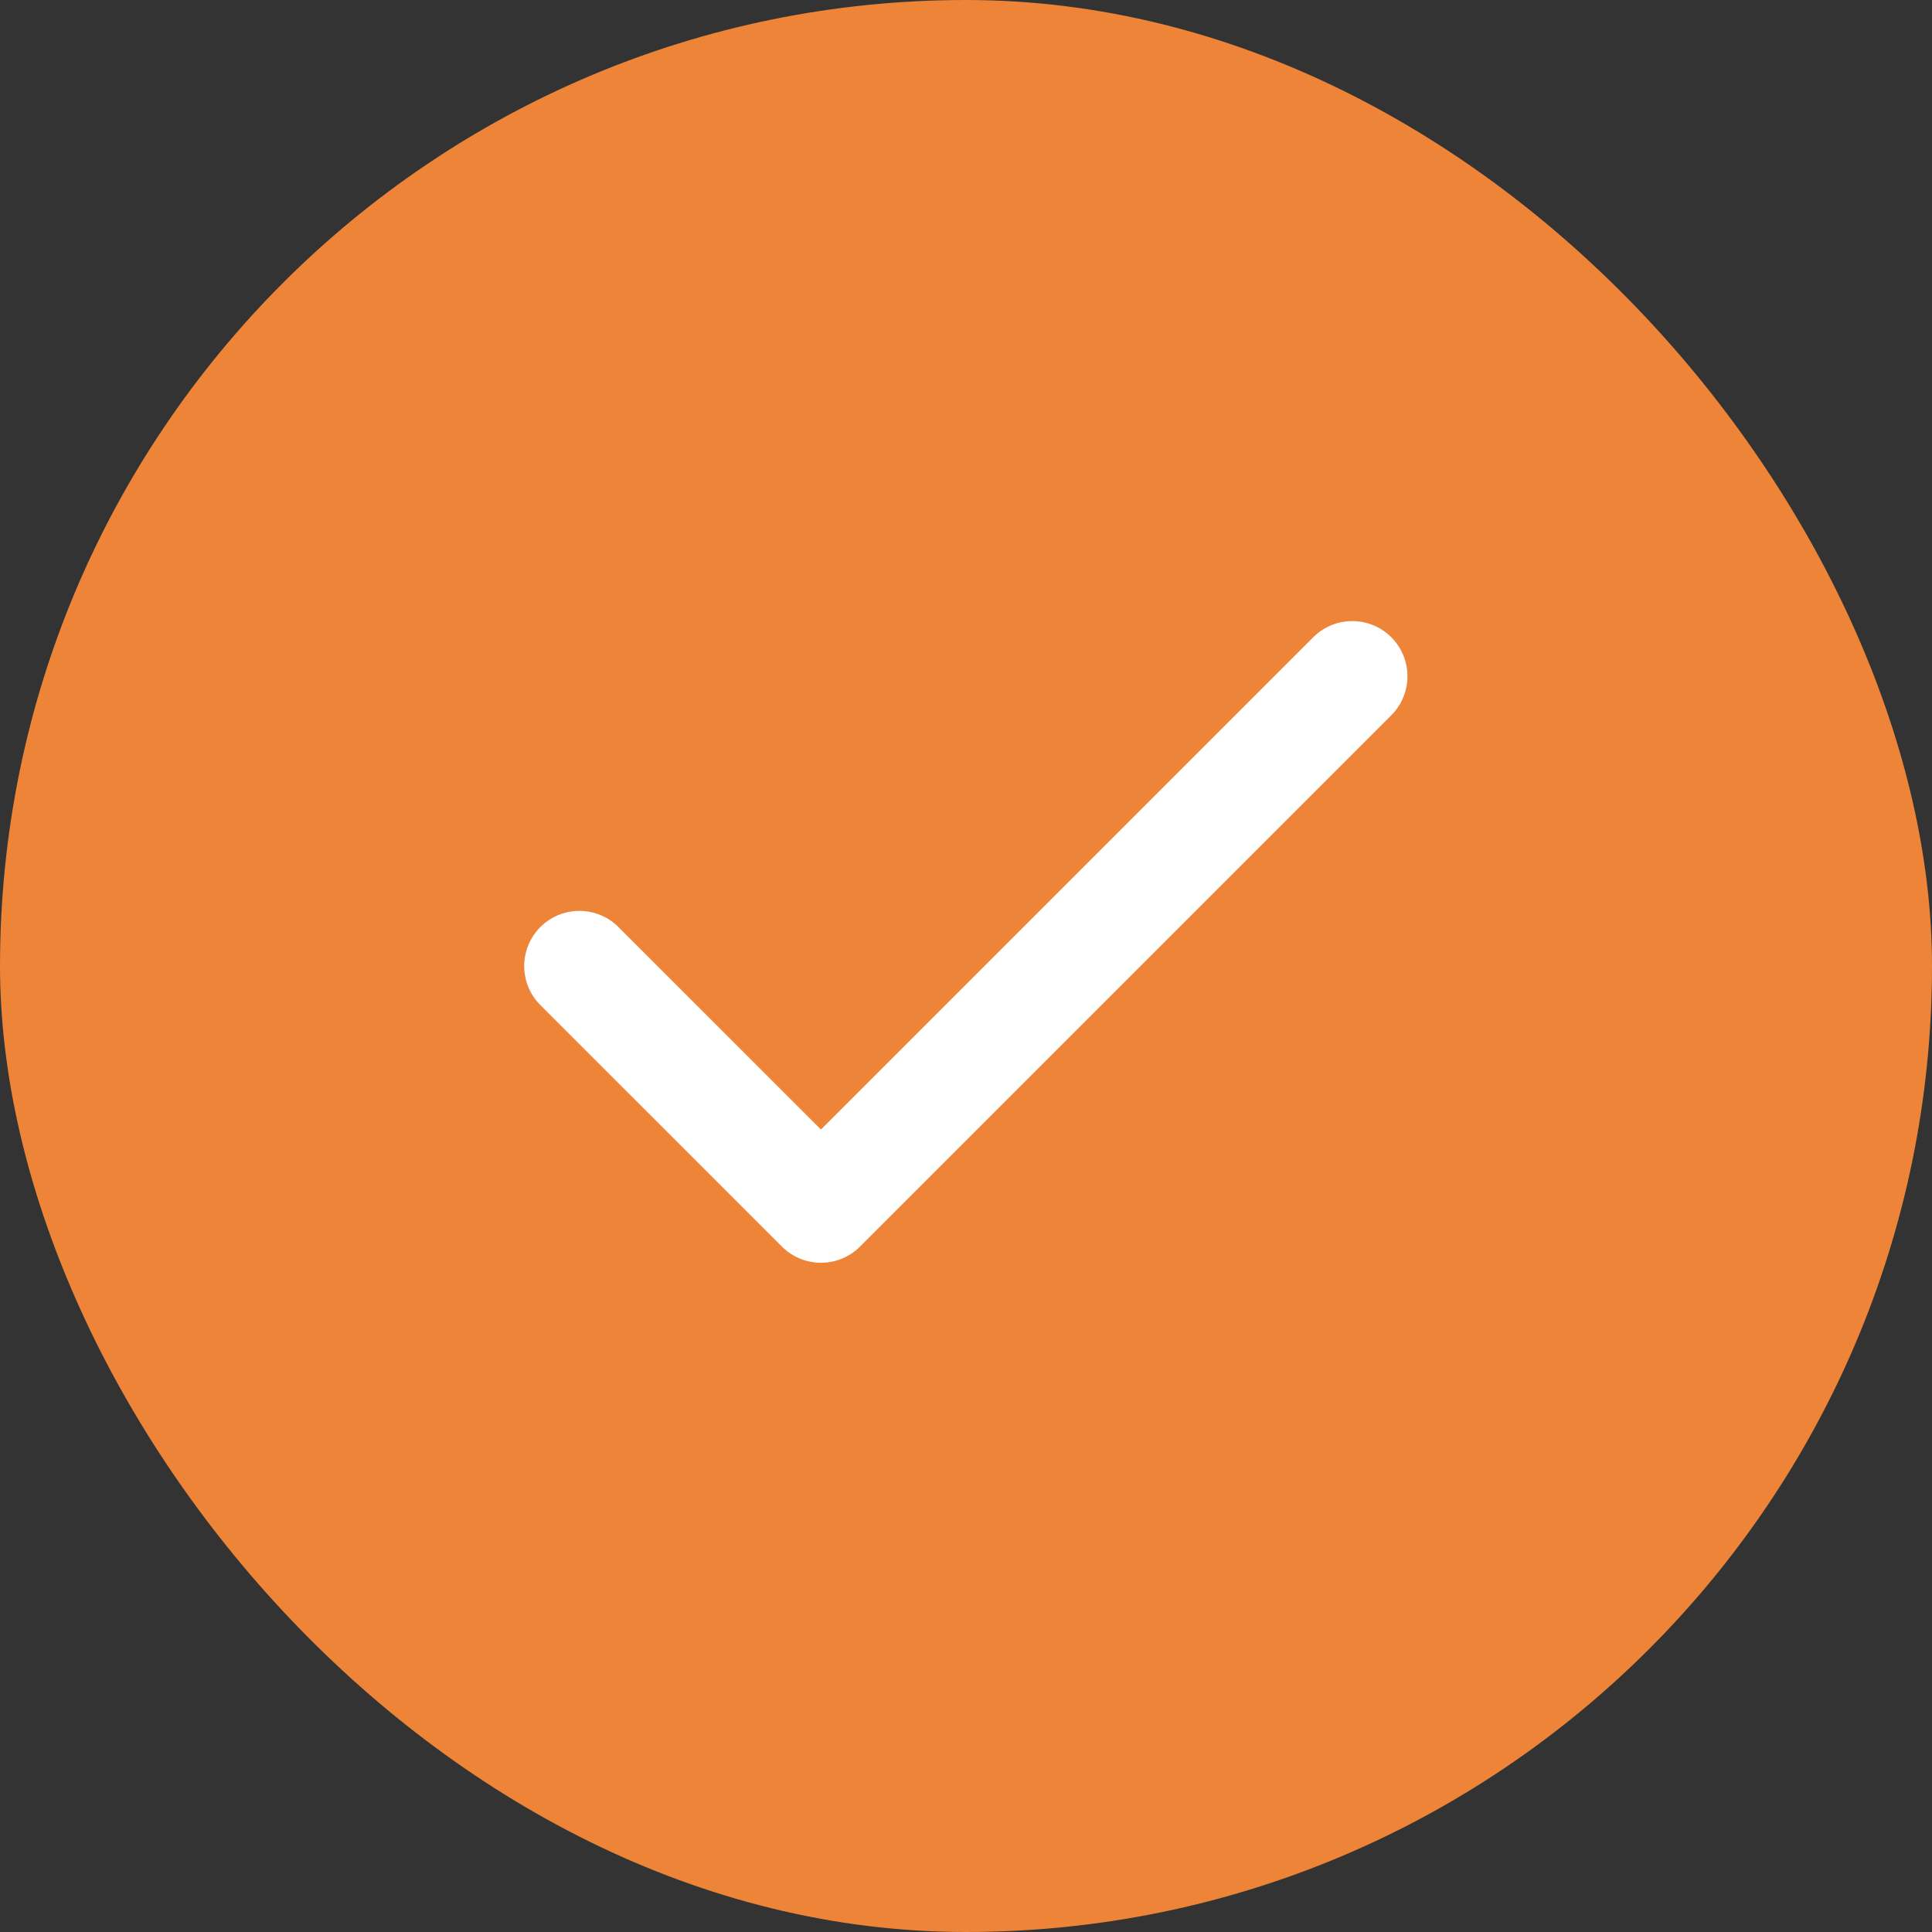
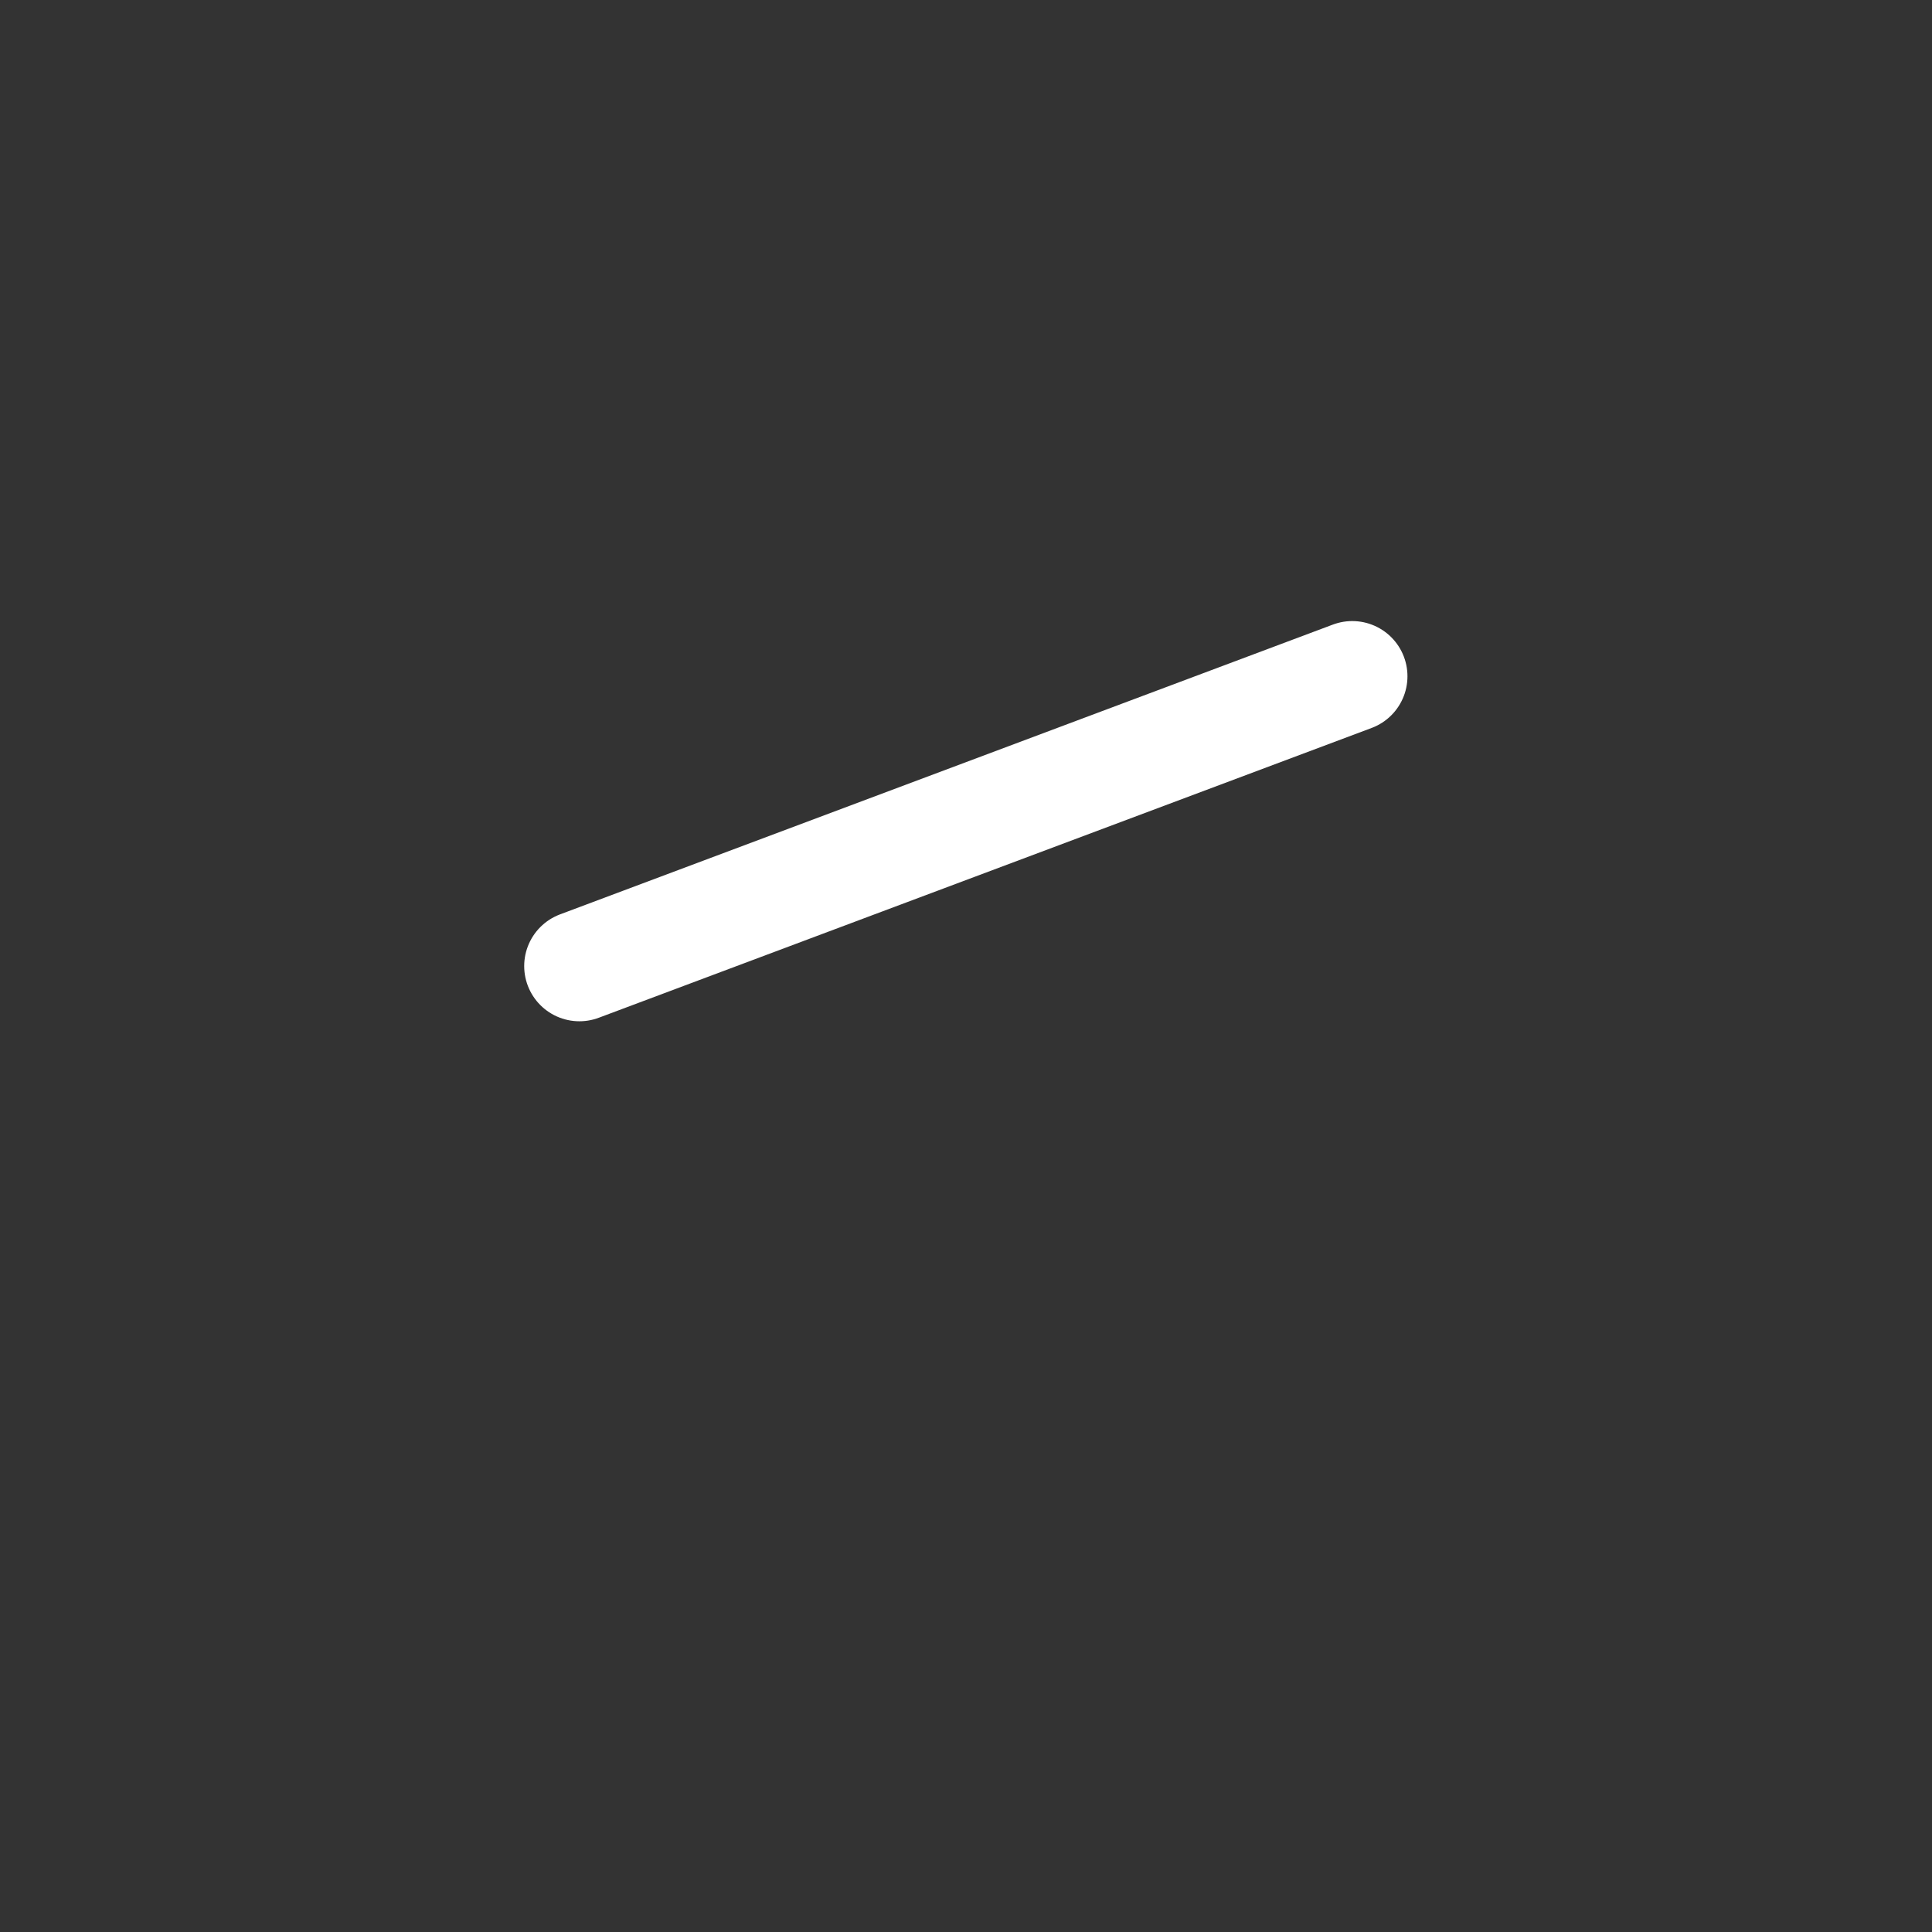
<svg xmlns="http://www.w3.org/2000/svg" width="28" height="28" viewBox="0 0 28 28" fill="none">
  <rect x="0" y="0" width="28" height="28" fill="#333333" stroke="none" />
-   <rect width="28" height="28" rx="14" fill="#ED8438" />
-   <path d="M19.598 9.801L11.898 17.501L8.397 14.001" stroke="white" stroke-width="1.6" stroke-linecap="round" stroke-linejoin="round" />
+   <path d="M19.598 9.801L8.397 14.001" stroke="white" stroke-width="1.6" stroke-linecap="round" stroke-linejoin="round" />
</svg>